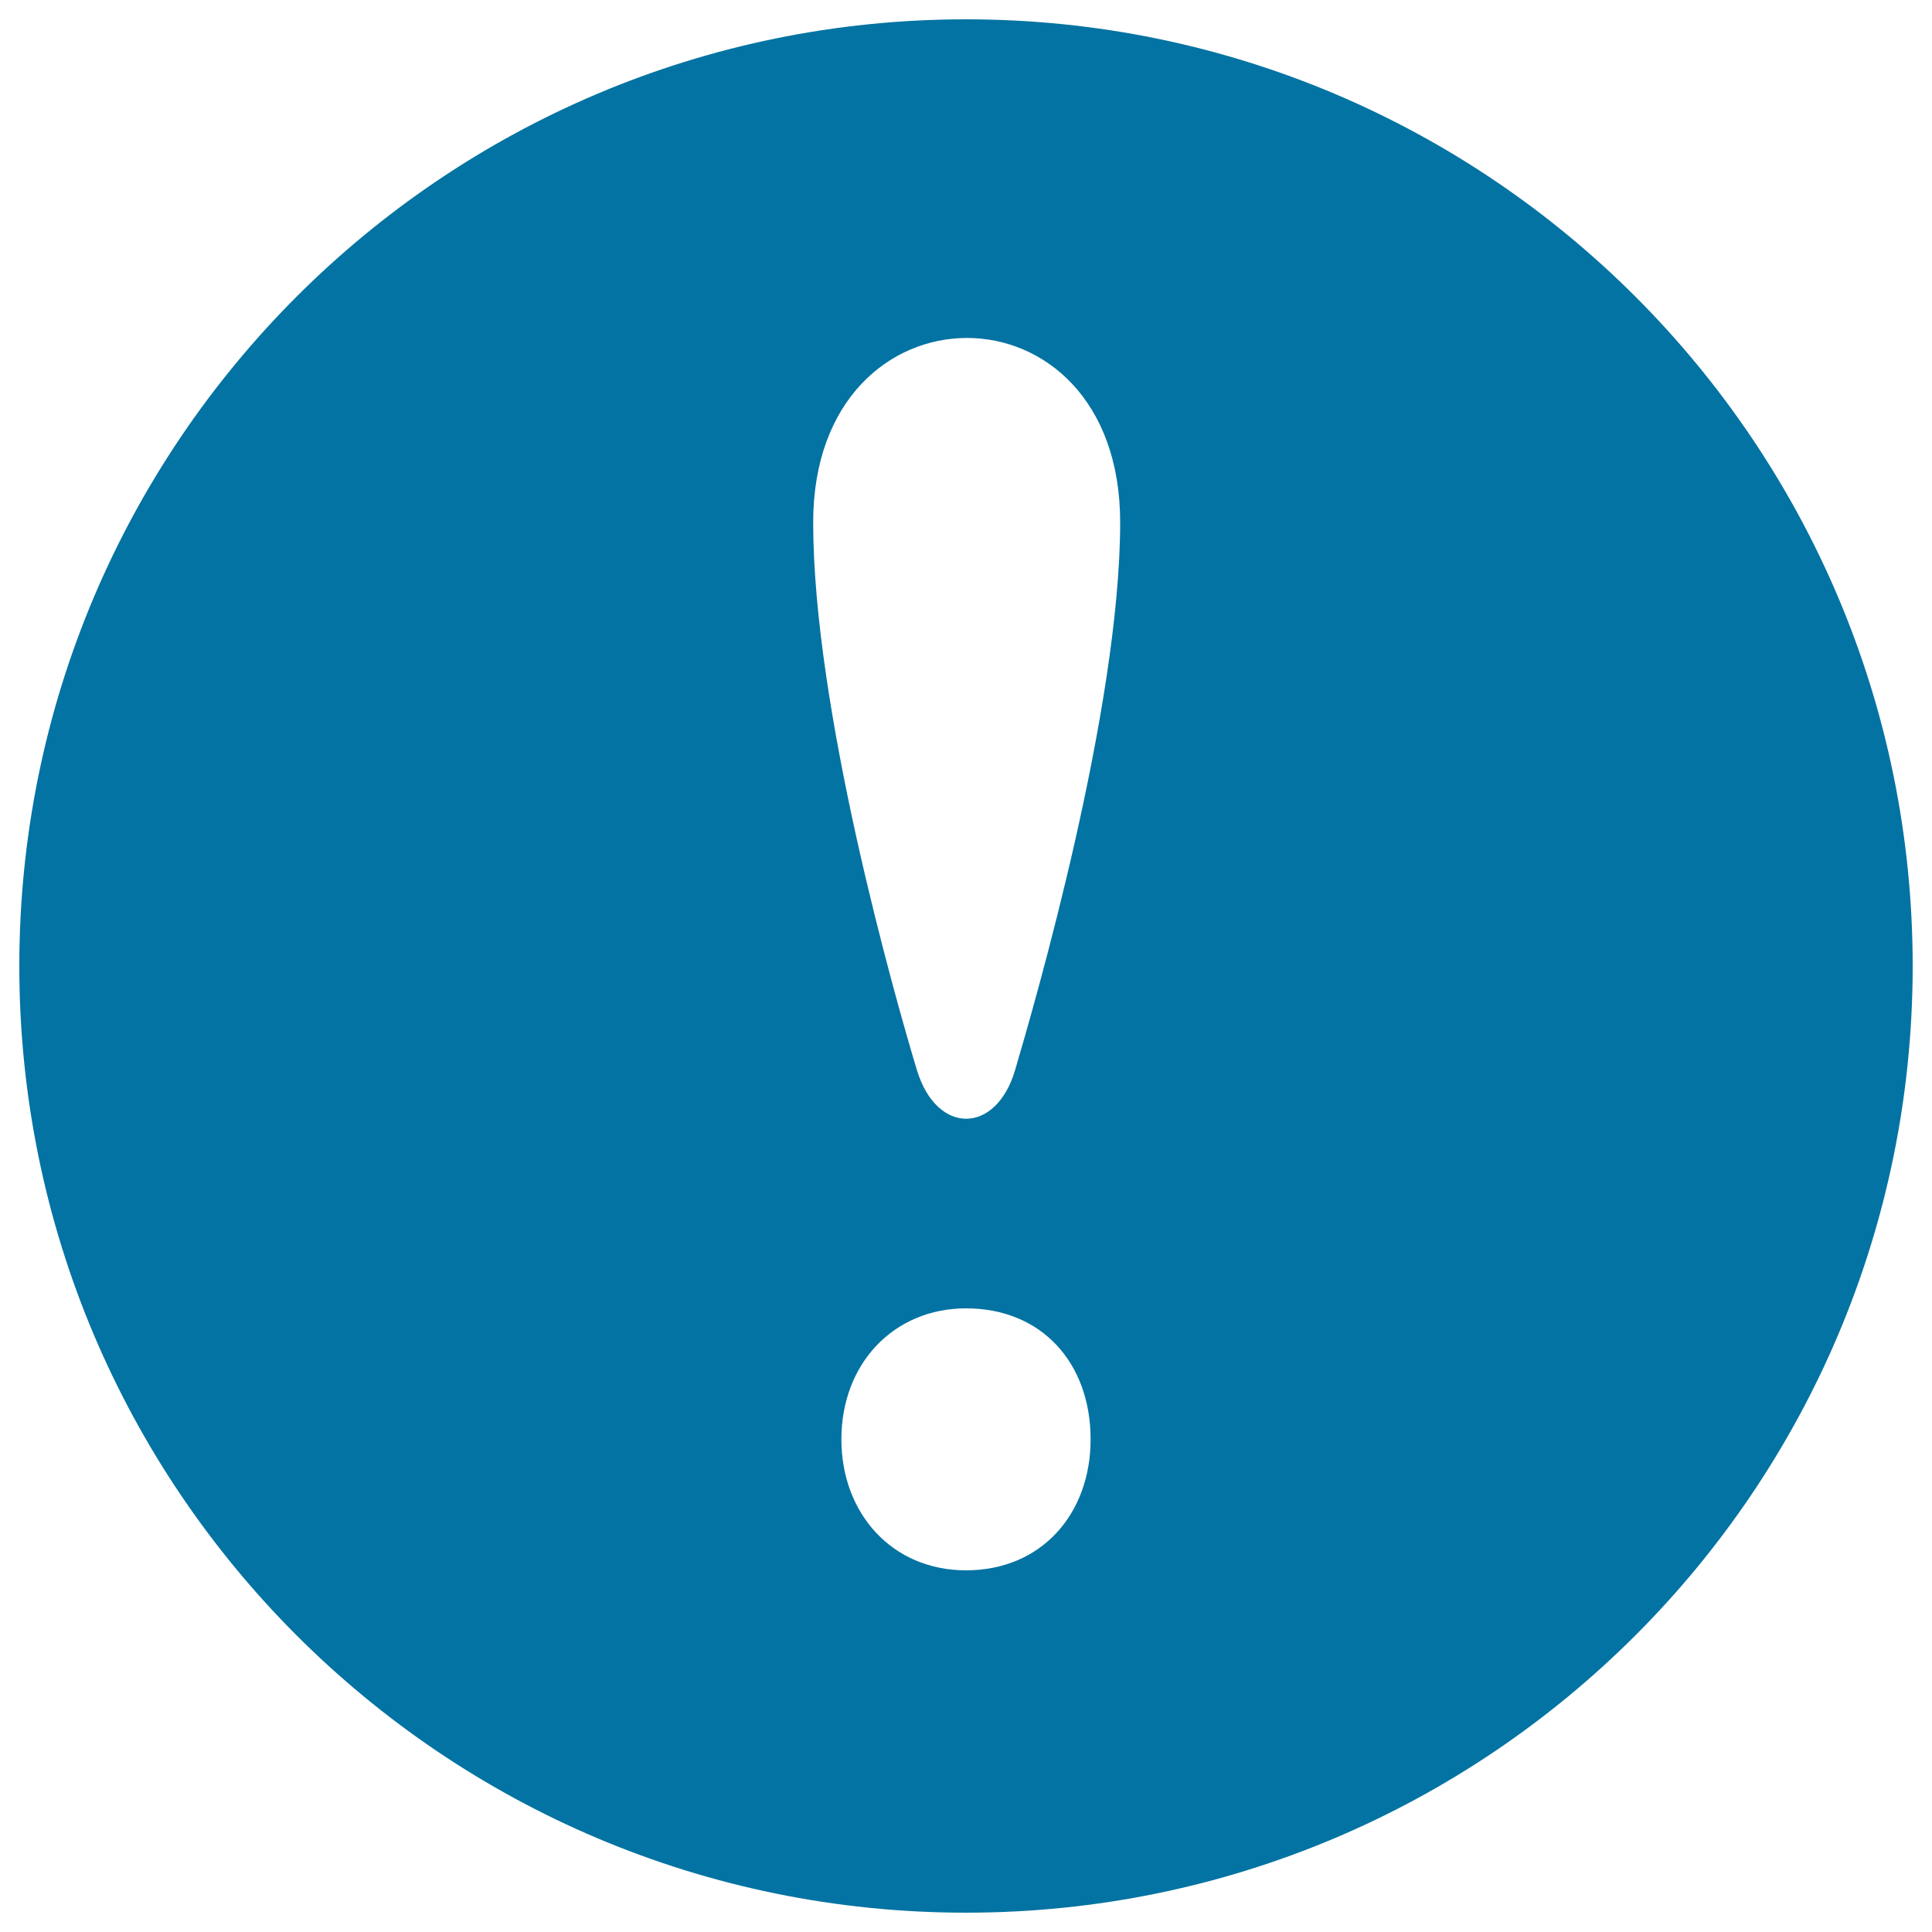
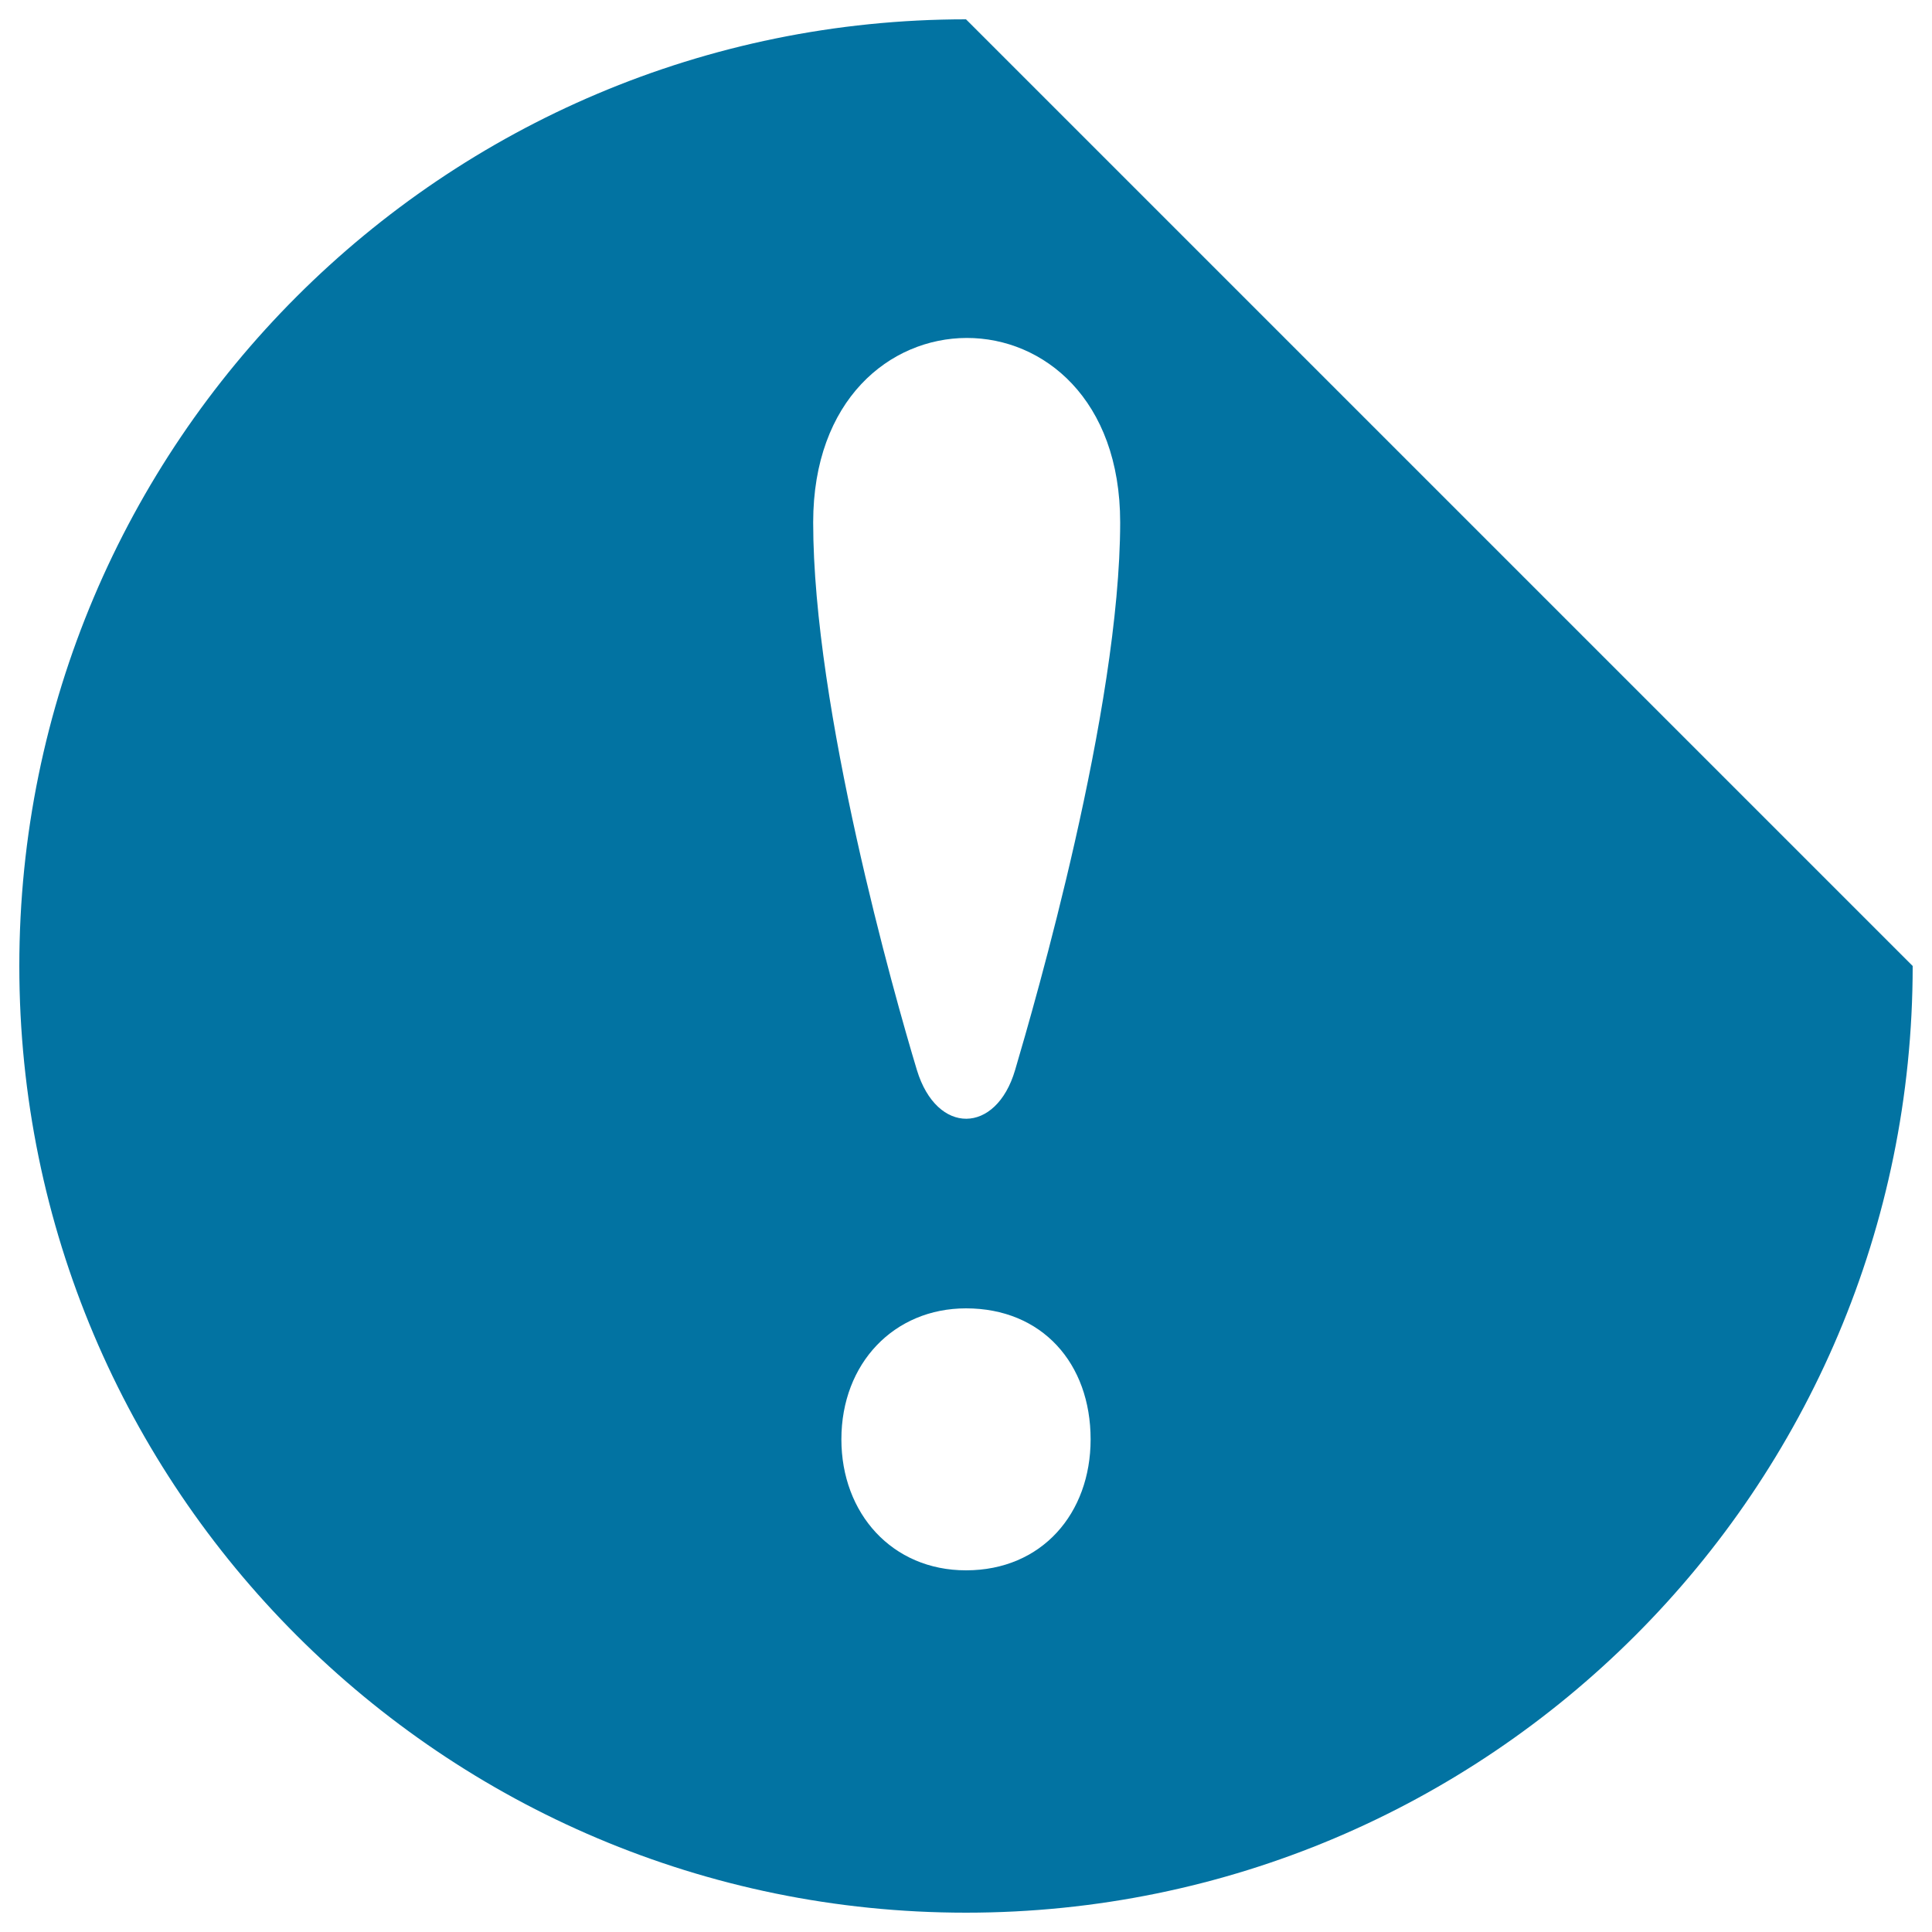
<svg xmlns="http://www.w3.org/2000/svg" viewBox="0 0 1000 1000" style="fill:#0273a2">
  <title>Exclamation Mark In A Circle SVG icon</title>
  <g>
-     <path d="M500,10C229.4,10,10,229.4,10,500s219.4,490,490,490s490-219.4,490-490S770.6,10,500,10z M500,812.8c-38.3,0-64.5-29.5-64.5-67.8c0-39.4,27.3-67.8,64.5-67.8c39.3,0,64.5,28.4,64.5,67.8C564.5,783.3,539.3,812.8,500,812.8z M525.4,553.9c-9.8,33.3-40.5,33.8-50.8,0c-11.8-39-53.7-187.2-53.7-283.5c0-127,158.9-127.6,158.9,0C579.7,367.3,535.6,519.3,525.4,553.9z" />
+     <path d="M500,10C229.4,10,10,229.4,10,500s219.4,490,490,490s490-219.4,490-490z M500,812.8c-38.3,0-64.5-29.5-64.5-67.8c0-39.4,27.3-67.8,64.5-67.8c39.3,0,64.5,28.4,64.5,67.8C564.5,783.3,539.3,812.8,500,812.8z M525.4,553.9c-9.8,33.3-40.5,33.8-50.8,0c-11.8-39-53.7-187.2-53.7-283.5c0-127,158.9-127.6,158.9,0C579.7,367.3,535.6,519.3,525.4,553.9z" />
  </g>
</svg>